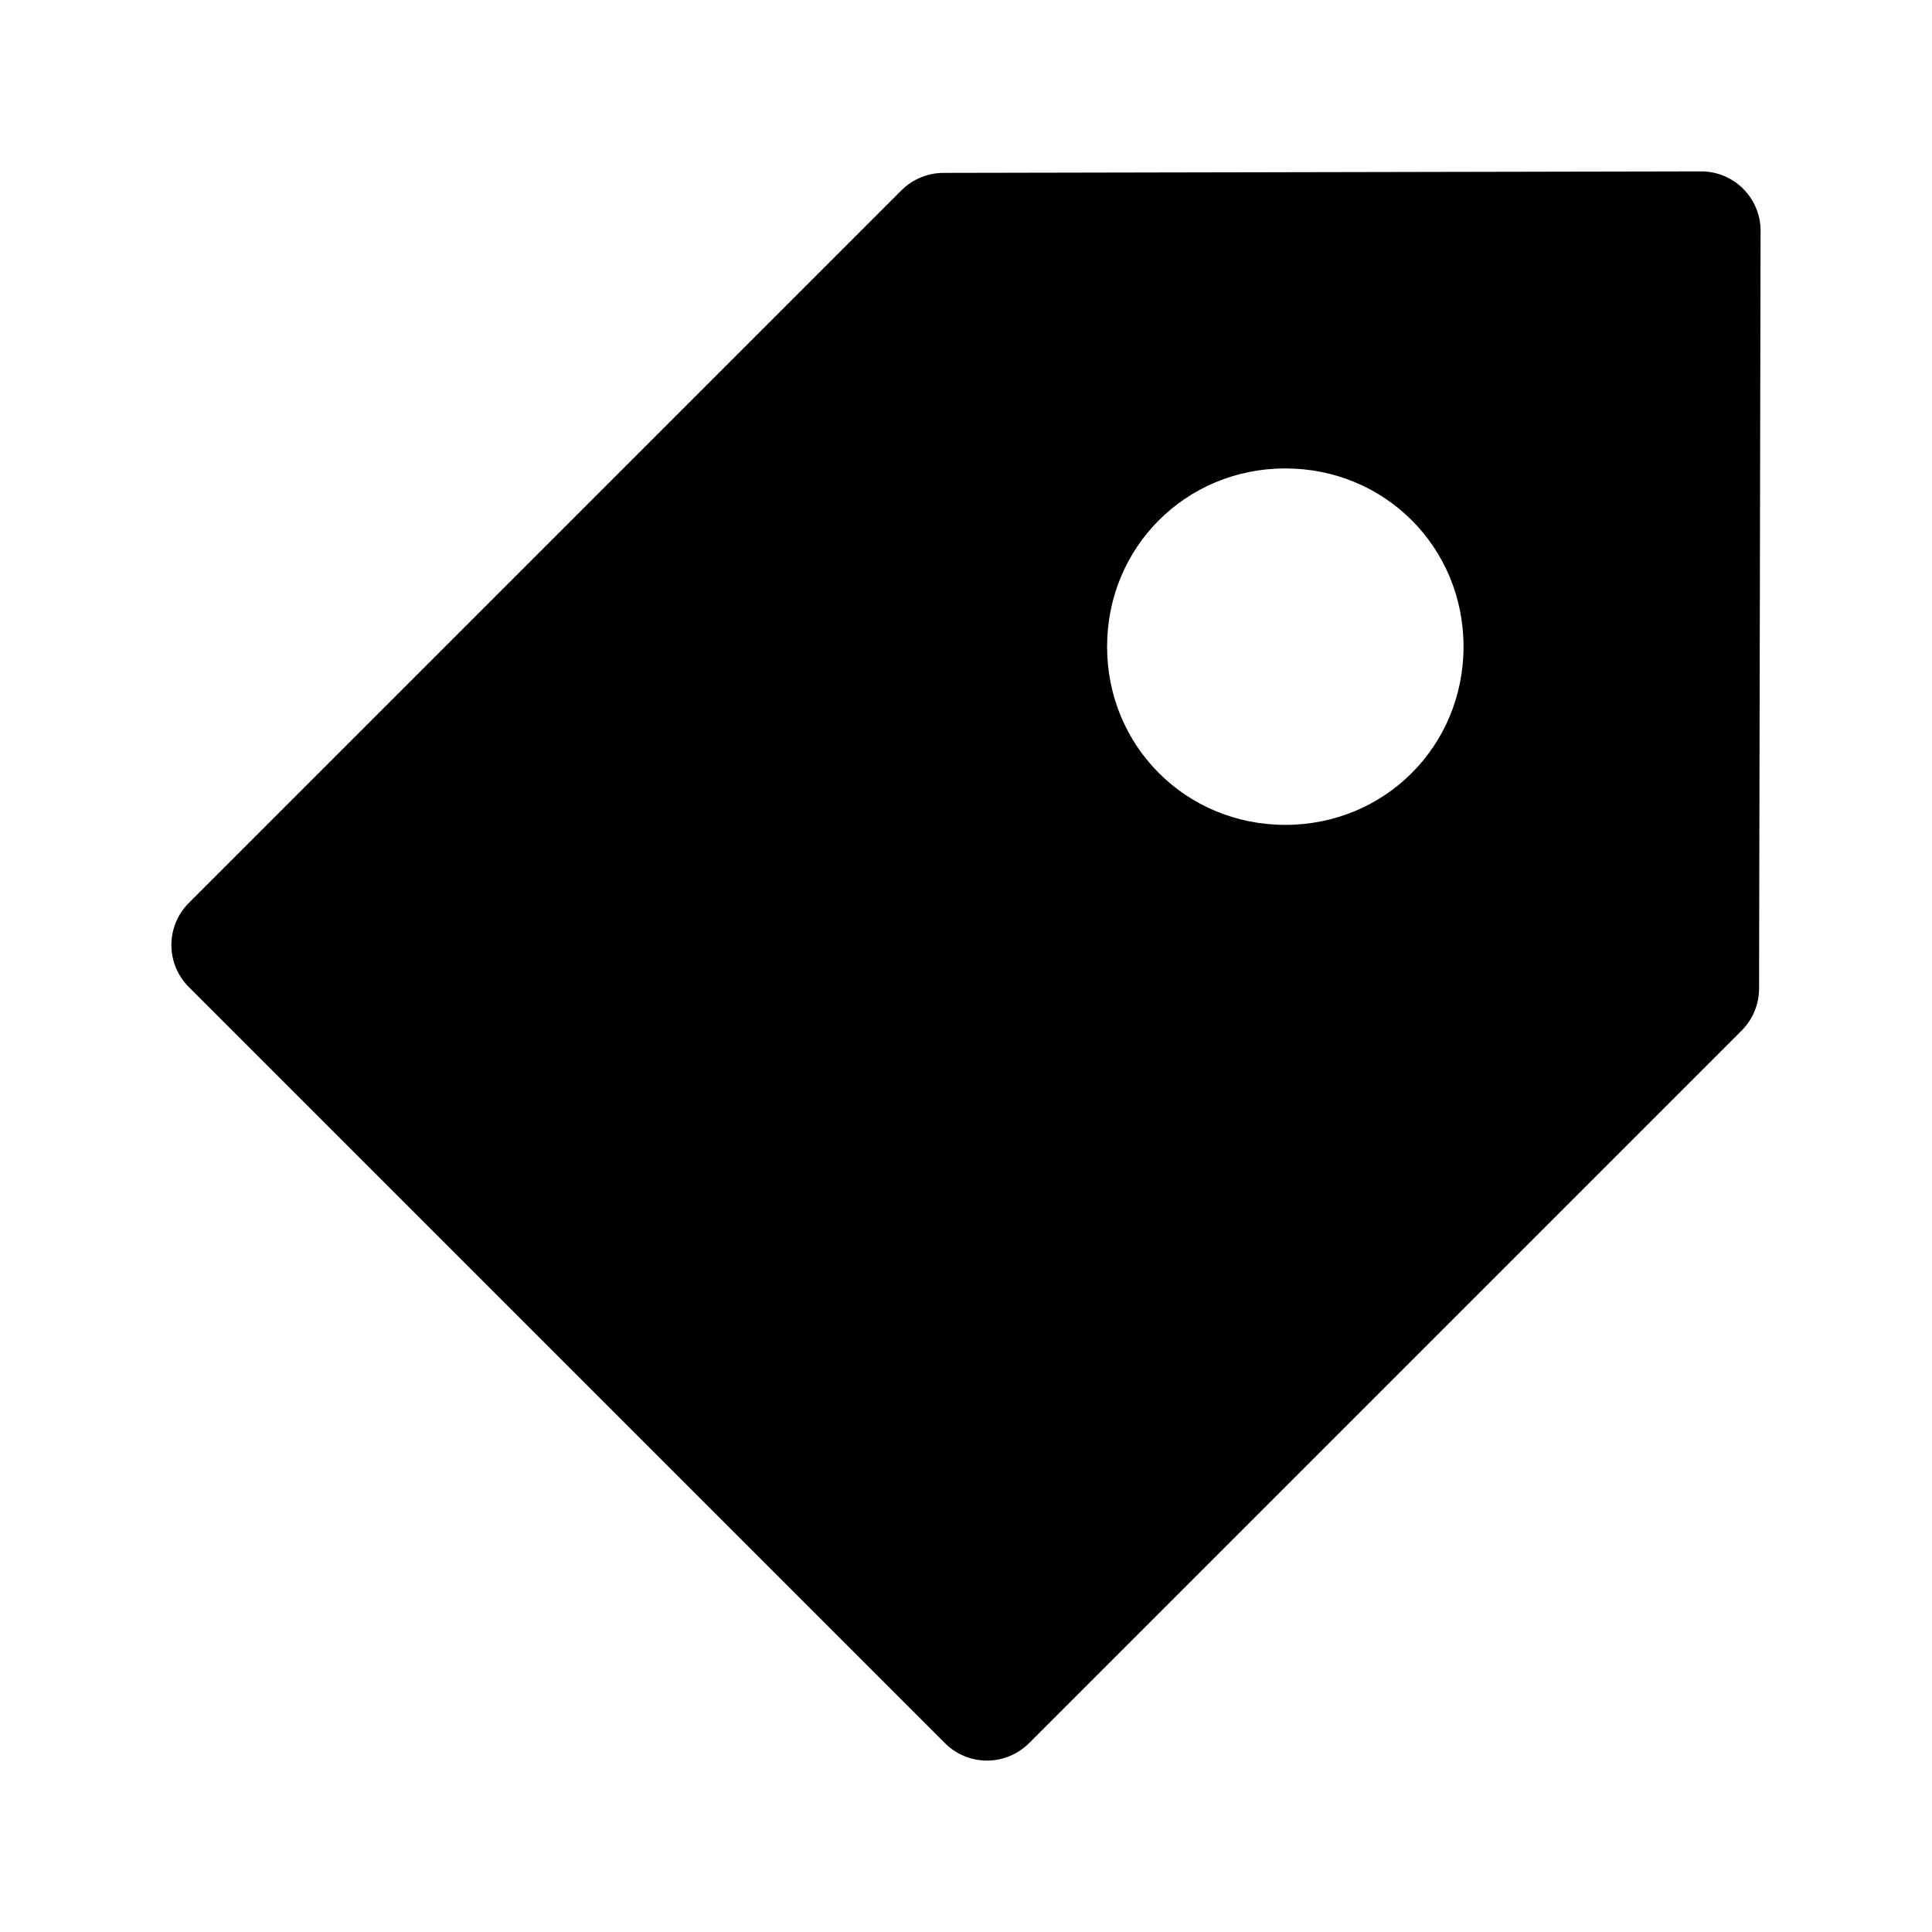
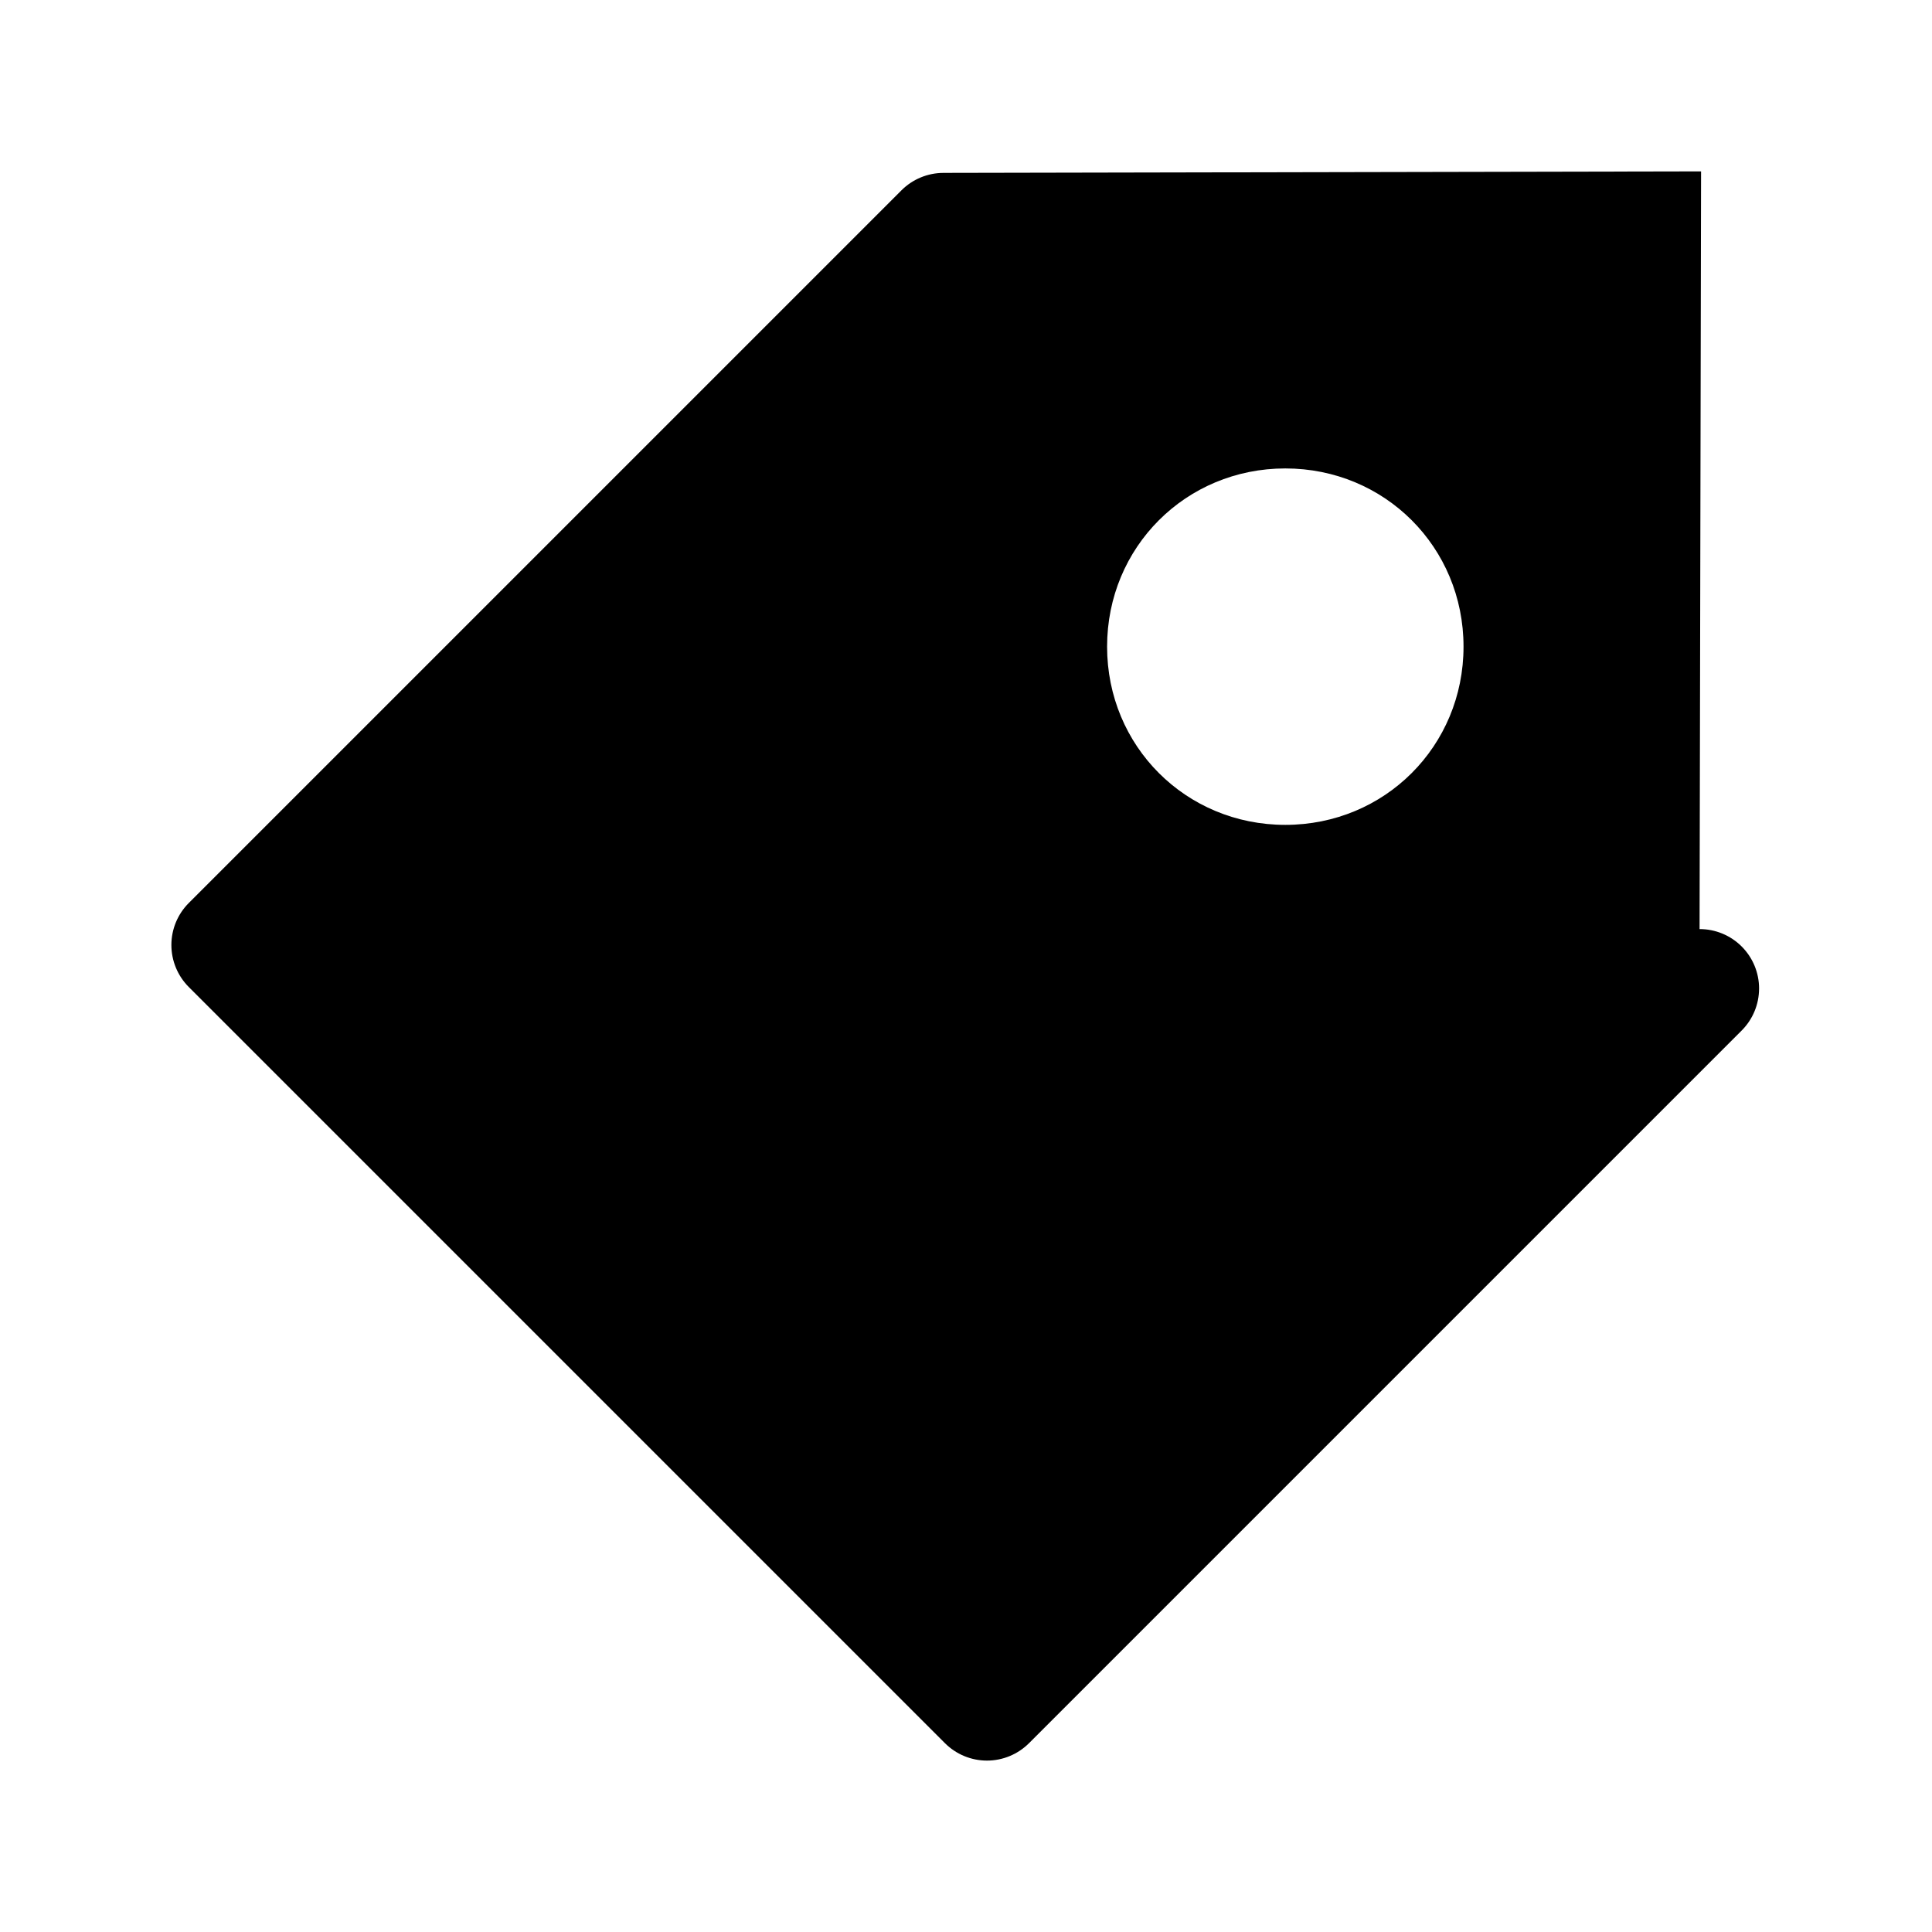
<svg xmlns="http://www.w3.org/2000/svg" fill="#000000" width="800px" height="800px" version="1.1" viewBox="144 144 512 512">
-   <path d="m594.8 189.42-200.8 0.398v0.004c-4.164 0.008-8.156 1.668-11.102 4.613l-188.87 188.87c-2.949 2.949-4.609 6.953-4.609 11.129 0 4.176 1.66 8.18 4.609 11.133l200.4 200.4c2.953 2.949 6.957 4.609 11.133 4.609s8.18-1.66 11.133-4.609l188.87-188.87c2.945-2.945 4.602-6.938 4.609-11.102l0.398-200.8h0.004c0.008-4.188-1.652-8.203-4.613-11.164-2.957-2.961-6.977-4.621-11.16-4.613zm-110.18 78.719c26.367 0 47.23 20.867 47.23 47.23 0 26.363-20.867 47.23-47.23 47.23-26.367 0-47.23-20.867-47.23-47.23 0-26.363 20.867-47.23 47.23-47.23z" />
+   <path d="m594.8 189.42-200.8 0.398v0.004c-4.164 0.008-8.156 1.668-11.102 4.613l-188.87 188.87c-2.949 2.949-4.609 6.953-4.609 11.129 0 4.176 1.66 8.18 4.609 11.133l200.4 200.4c2.953 2.949 6.957 4.609 11.133 4.609s8.18-1.66 11.133-4.609l188.87-188.87c2.945-2.945 4.602-6.938 4.609-11.102h0.004c0.008-4.188-1.652-8.203-4.613-11.164-2.957-2.961-6.977-4.621-11.16-4.613zm-110.18 78.719c26.367 0 47.23 20.867 47.23 47.23 0 26.363-20.867 47.23-47.23 47.23-26.367 0-47.23-20.867-47.23-47.23 0-26.363 20.867-47.23 47.23-47.23z" />
</svg>